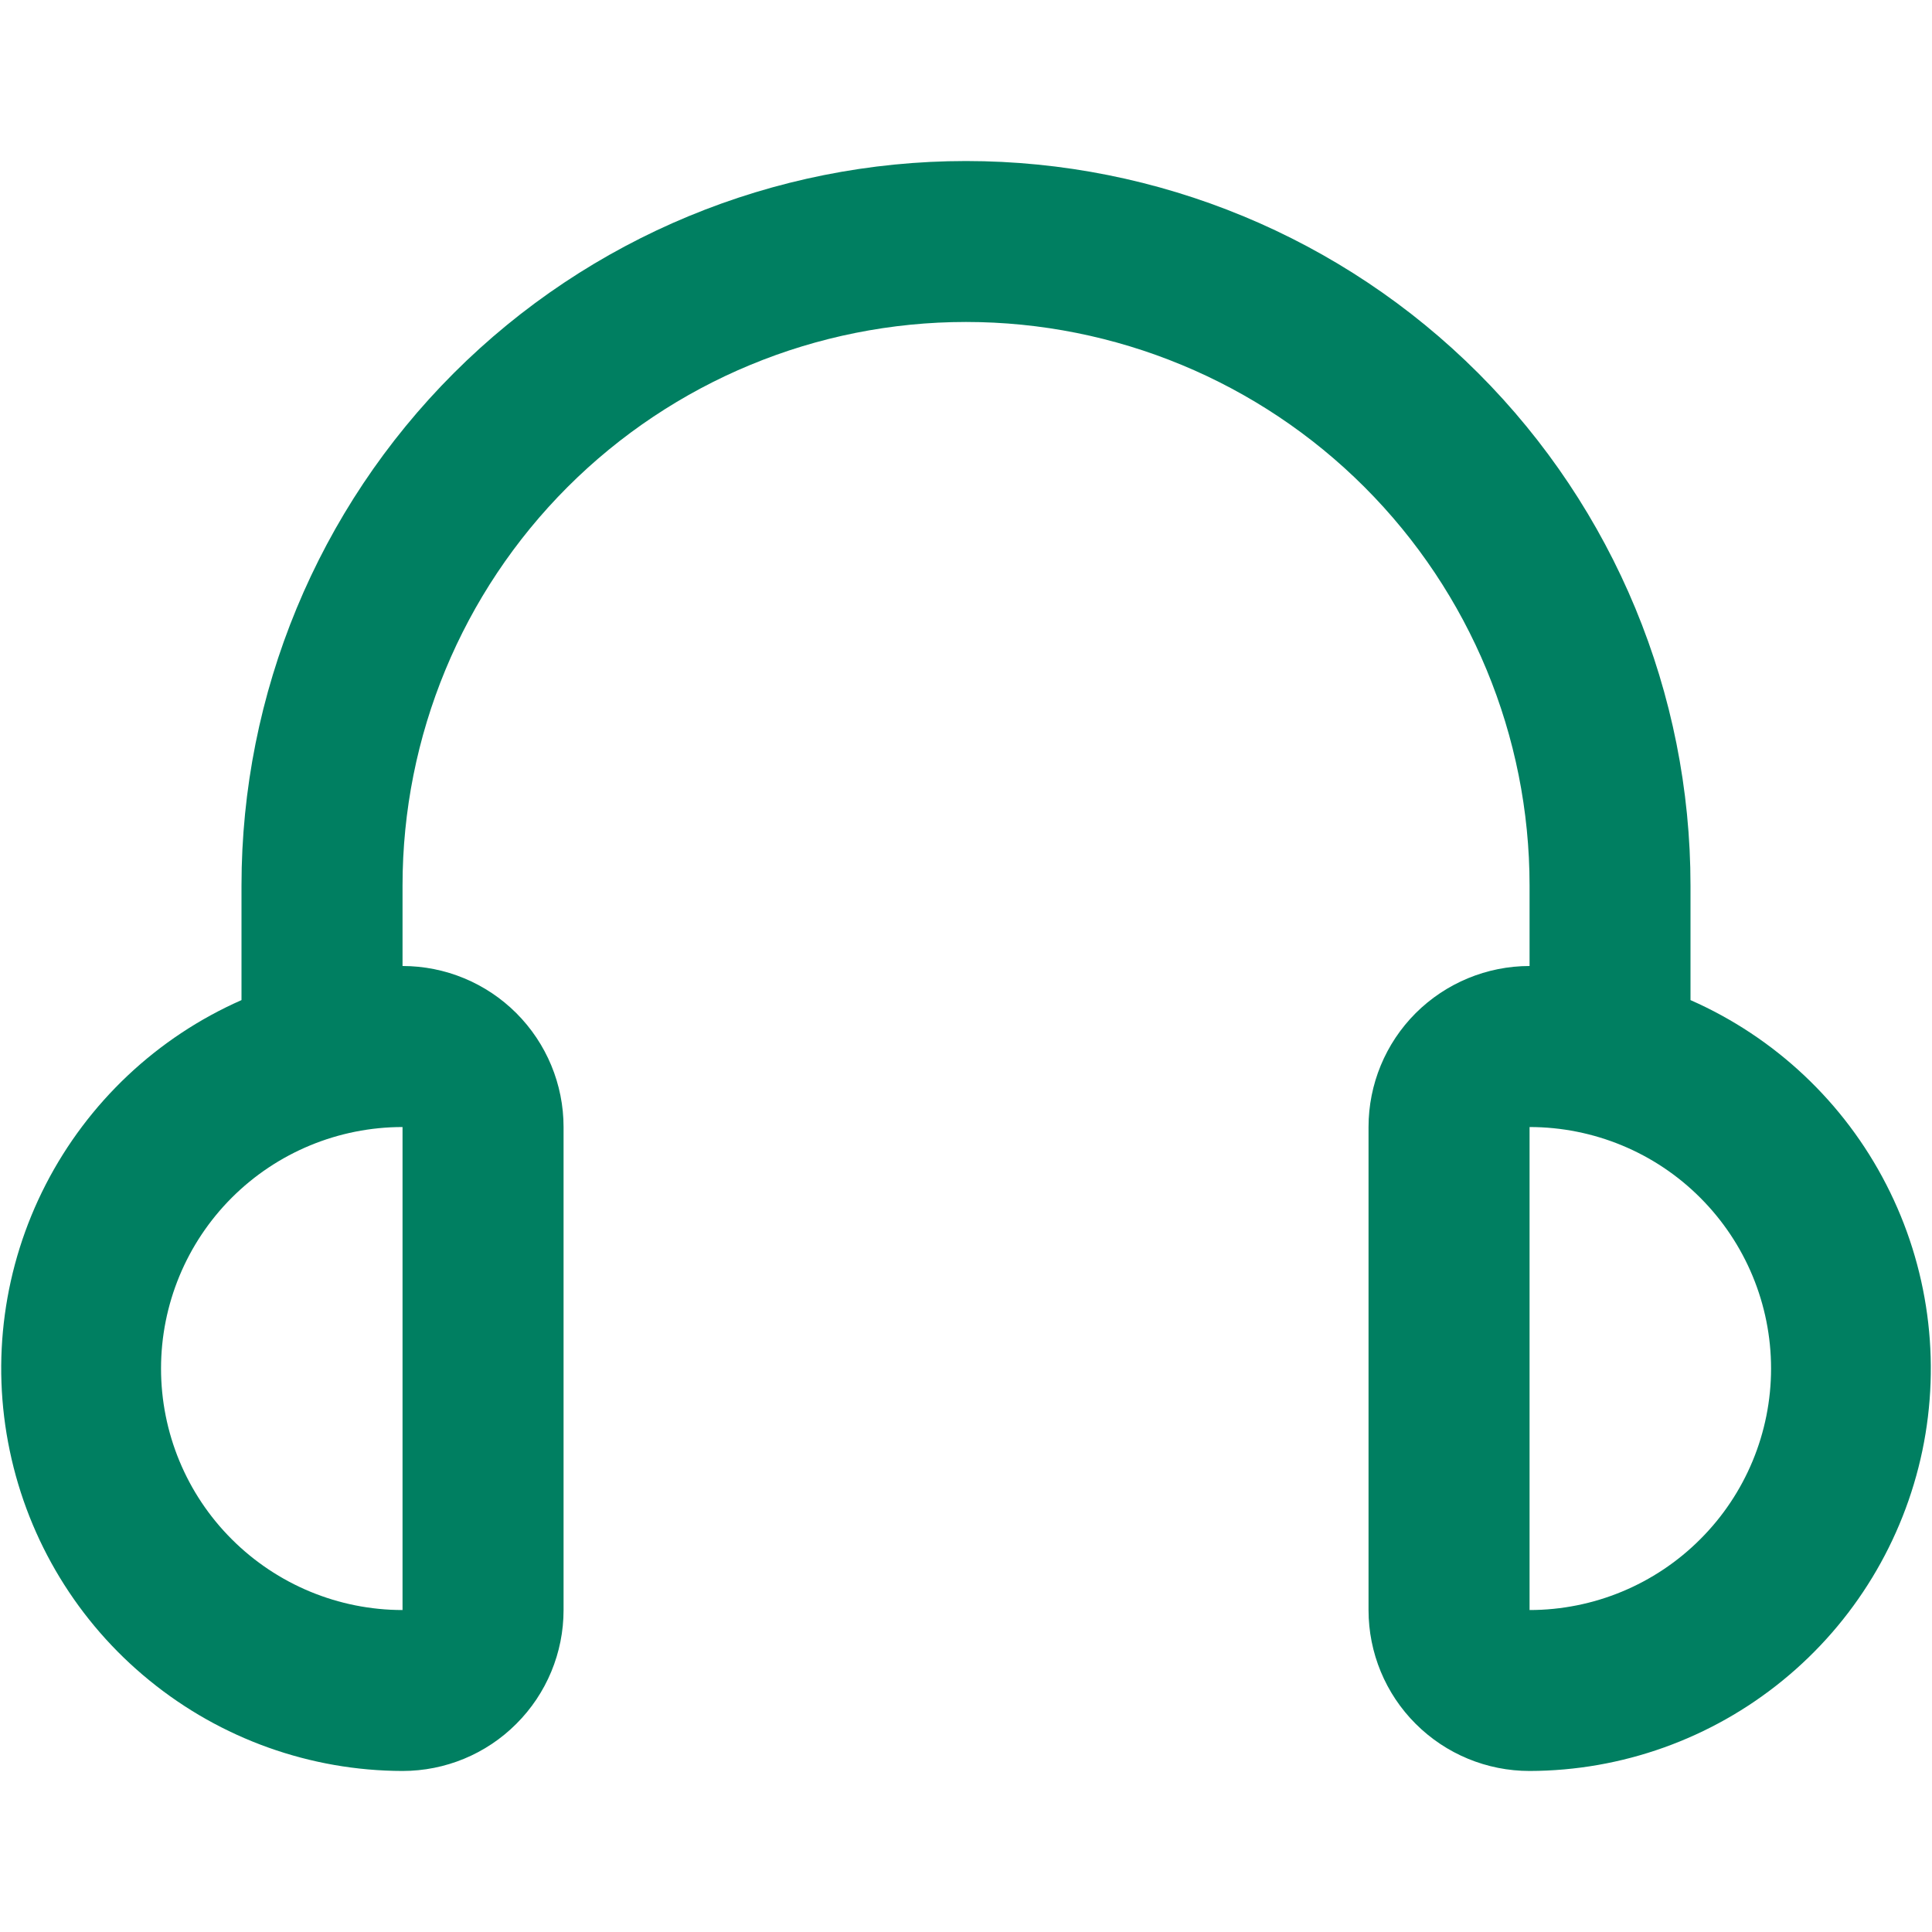
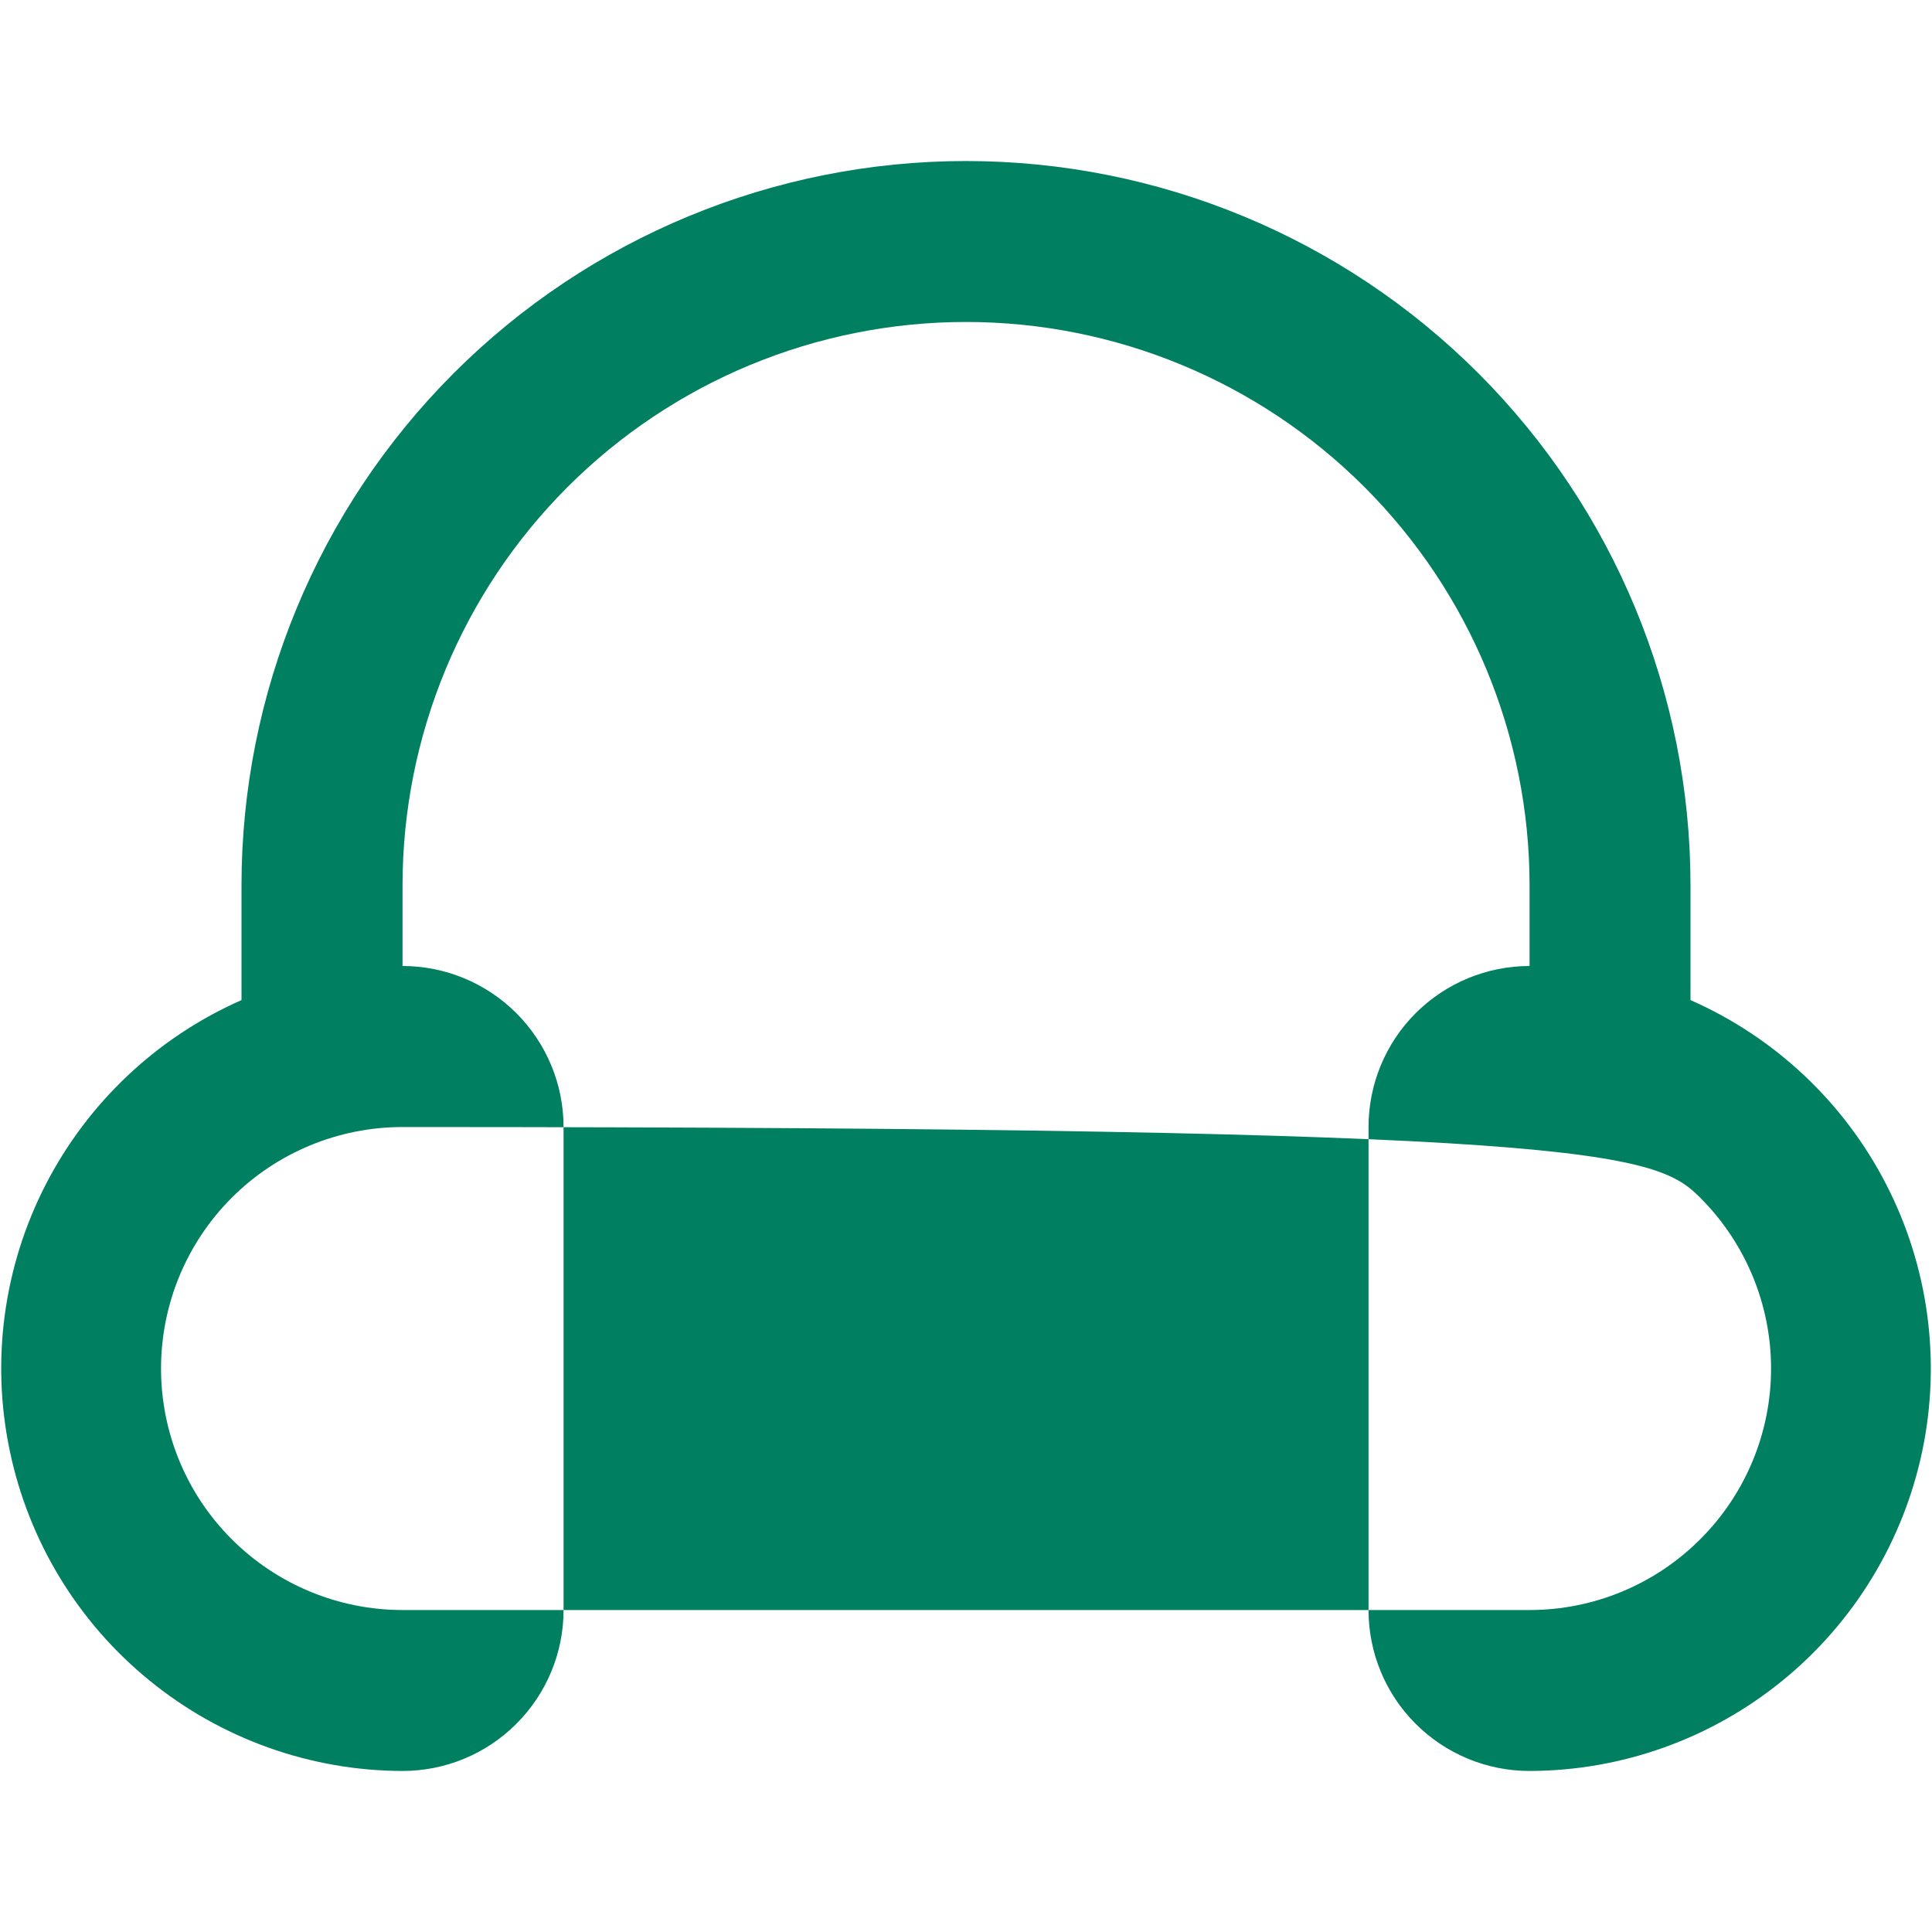
<svg xmlns="http://www.w3.org/2000/svg" width="20" height="20" viewBox="0 0 20 20" fill="none">
-   <path d="M17.5 10.353V9.167C17.5 7.178 16.71 5.27 15.303 3.863C13.897 2.457 11.989 1.667 10 1.667C8.011 1.667 6.103 2.457 4.697 3.863C3.29 5.27 2.5 7.178 2.5 9.167V10.353C1.626 10.738 0.911 11.412 0.474 12.261C0.037 13.11 -0.095 14.084 0.101 15.018C0.296 15.953 0.806 16.793 1.547 17.396C2.287 18 3.212 18.331 4.167 18.333C4.609 18.333 5.033 18.158 5.345 17.845C5.658 17.533 5.834 17.109 5.834 16.667V11.667C5.834 11.225 5.658 10.801 5.345 10.488C5.033 10.176 4.609 10 4.167 10V9.167C4.167 7.62 4.781 6.136 5.875 5.042C6.969 3.948 8.453 3.333 10 3.333C11.547 3.333 13.031 3.948 14.125 5.042C15.219 6.136 15.834 7.62 15.834 9.167V10C15.392 10 14.968 10.176 14.655 10.488C14.342 10.801 14.167 11.225 14.167 11.667V16.667C14.167 17.109 14.342 17.533 14.655 17.845C14.968 18.158 15.392 18.333 15.834 18.333C16.789 18.331 17.714 18 18.454 17.396C19.194 16.793 19.704 15.953 19.9 15.018C20.095 14.084 19.963 13.11 19.526 12.261C19.09 11.412 18.374 10.738 17.5 10.353ZM4.167 16.667C3.504 16.667 2.868 16.403 2.399 15.934C1.93 15.466 1.667 14.83 1.667 14.167C1.667 13.504 1.93 12.868 2.399 12.399C2.868 11.93 3.504 11.667 4.167 11.667V16.667ZM15.834 16.667V11.667C16.497 11.667 17.133 11.93 17.601 12.399C18.07 12.868 18.334 13.504 18.334 14.167C18.334 14.83 18.07 15.466 17.601 15.934C17.133 16.403 16.497 16.667 15.834 16.667Z" fill="#007F61" />
+   <path d="M17.5 10.353V9.167C17.5 7.178 16.71 5.27 15.303 3.863C13.897 2.457 11.989 1.667 10 1.667C8.011 1.667 6.103 2.457 4.697 3.863C3.29 5.27 2.5 7.178 2.5 9.167V10.353C1.626 10.738 0.911 11.412 0.474 12.261C0.037 13.11 -0.095 14.084 0.101 15.018C0.296 15.953 0.806 16.793 1.547 17.396C2.287 18 3.212 18.331 4.167 18.333C4.609 18.333 5.033 18.158 5.345 17.845C5.658 17.533 5.834 17.109 5.834 16.667V11.667C5.834 11.225 5.658 10.801 5.345 10.488C5.033 10.176 4.609 10 4.167 10V9.167C4.167 7.62 4.781 6.136 5.875 5.042C6.969 3.948 8.453 3.333 10 3.333C11.547 3.333 13.031 3.948 14.125 5.042C15.219 6.136 15.834 7.62 15.834 9.167V10C15.392 10 14.968 10.176 14.655 10.488C14.342 10.801 14.167 11.225 14.167 11.667V16.667C14.167 17.109 14.342 17.533 14.655 17.845C14.968 18.158 15.392 18.333 15.834 18.333C16.789 18.331 17.714 18 18.454 17.396C19.194 16.793 19.704 15.953 19.9 15.018C20.095 14.084 19.963 13.11 19.526 12.261C19.09 11.412 18.374 10.738 17.5 10.353ZM4.167 16.667C3.504 16.667 2.868 16.403 2.399 15.934C1.93 15.466 1.667 14.83 1.667 14.167C1.667 13.504 1.93 12.868 2.399 12.399C2.868 11.93 3.504 11.667 4.167 11.667V16.667ZV11.667C16.497 11.667 17.133 11.93 17.601 12.399C18.07 12.868 18.334 13.504 18.334 14.167C18.334 14.83 18.07 15.466 17.601 15.934C17.133 16.403 16.497 16.667 15.834 16.667Z" fill="#007F61" />
</svg>